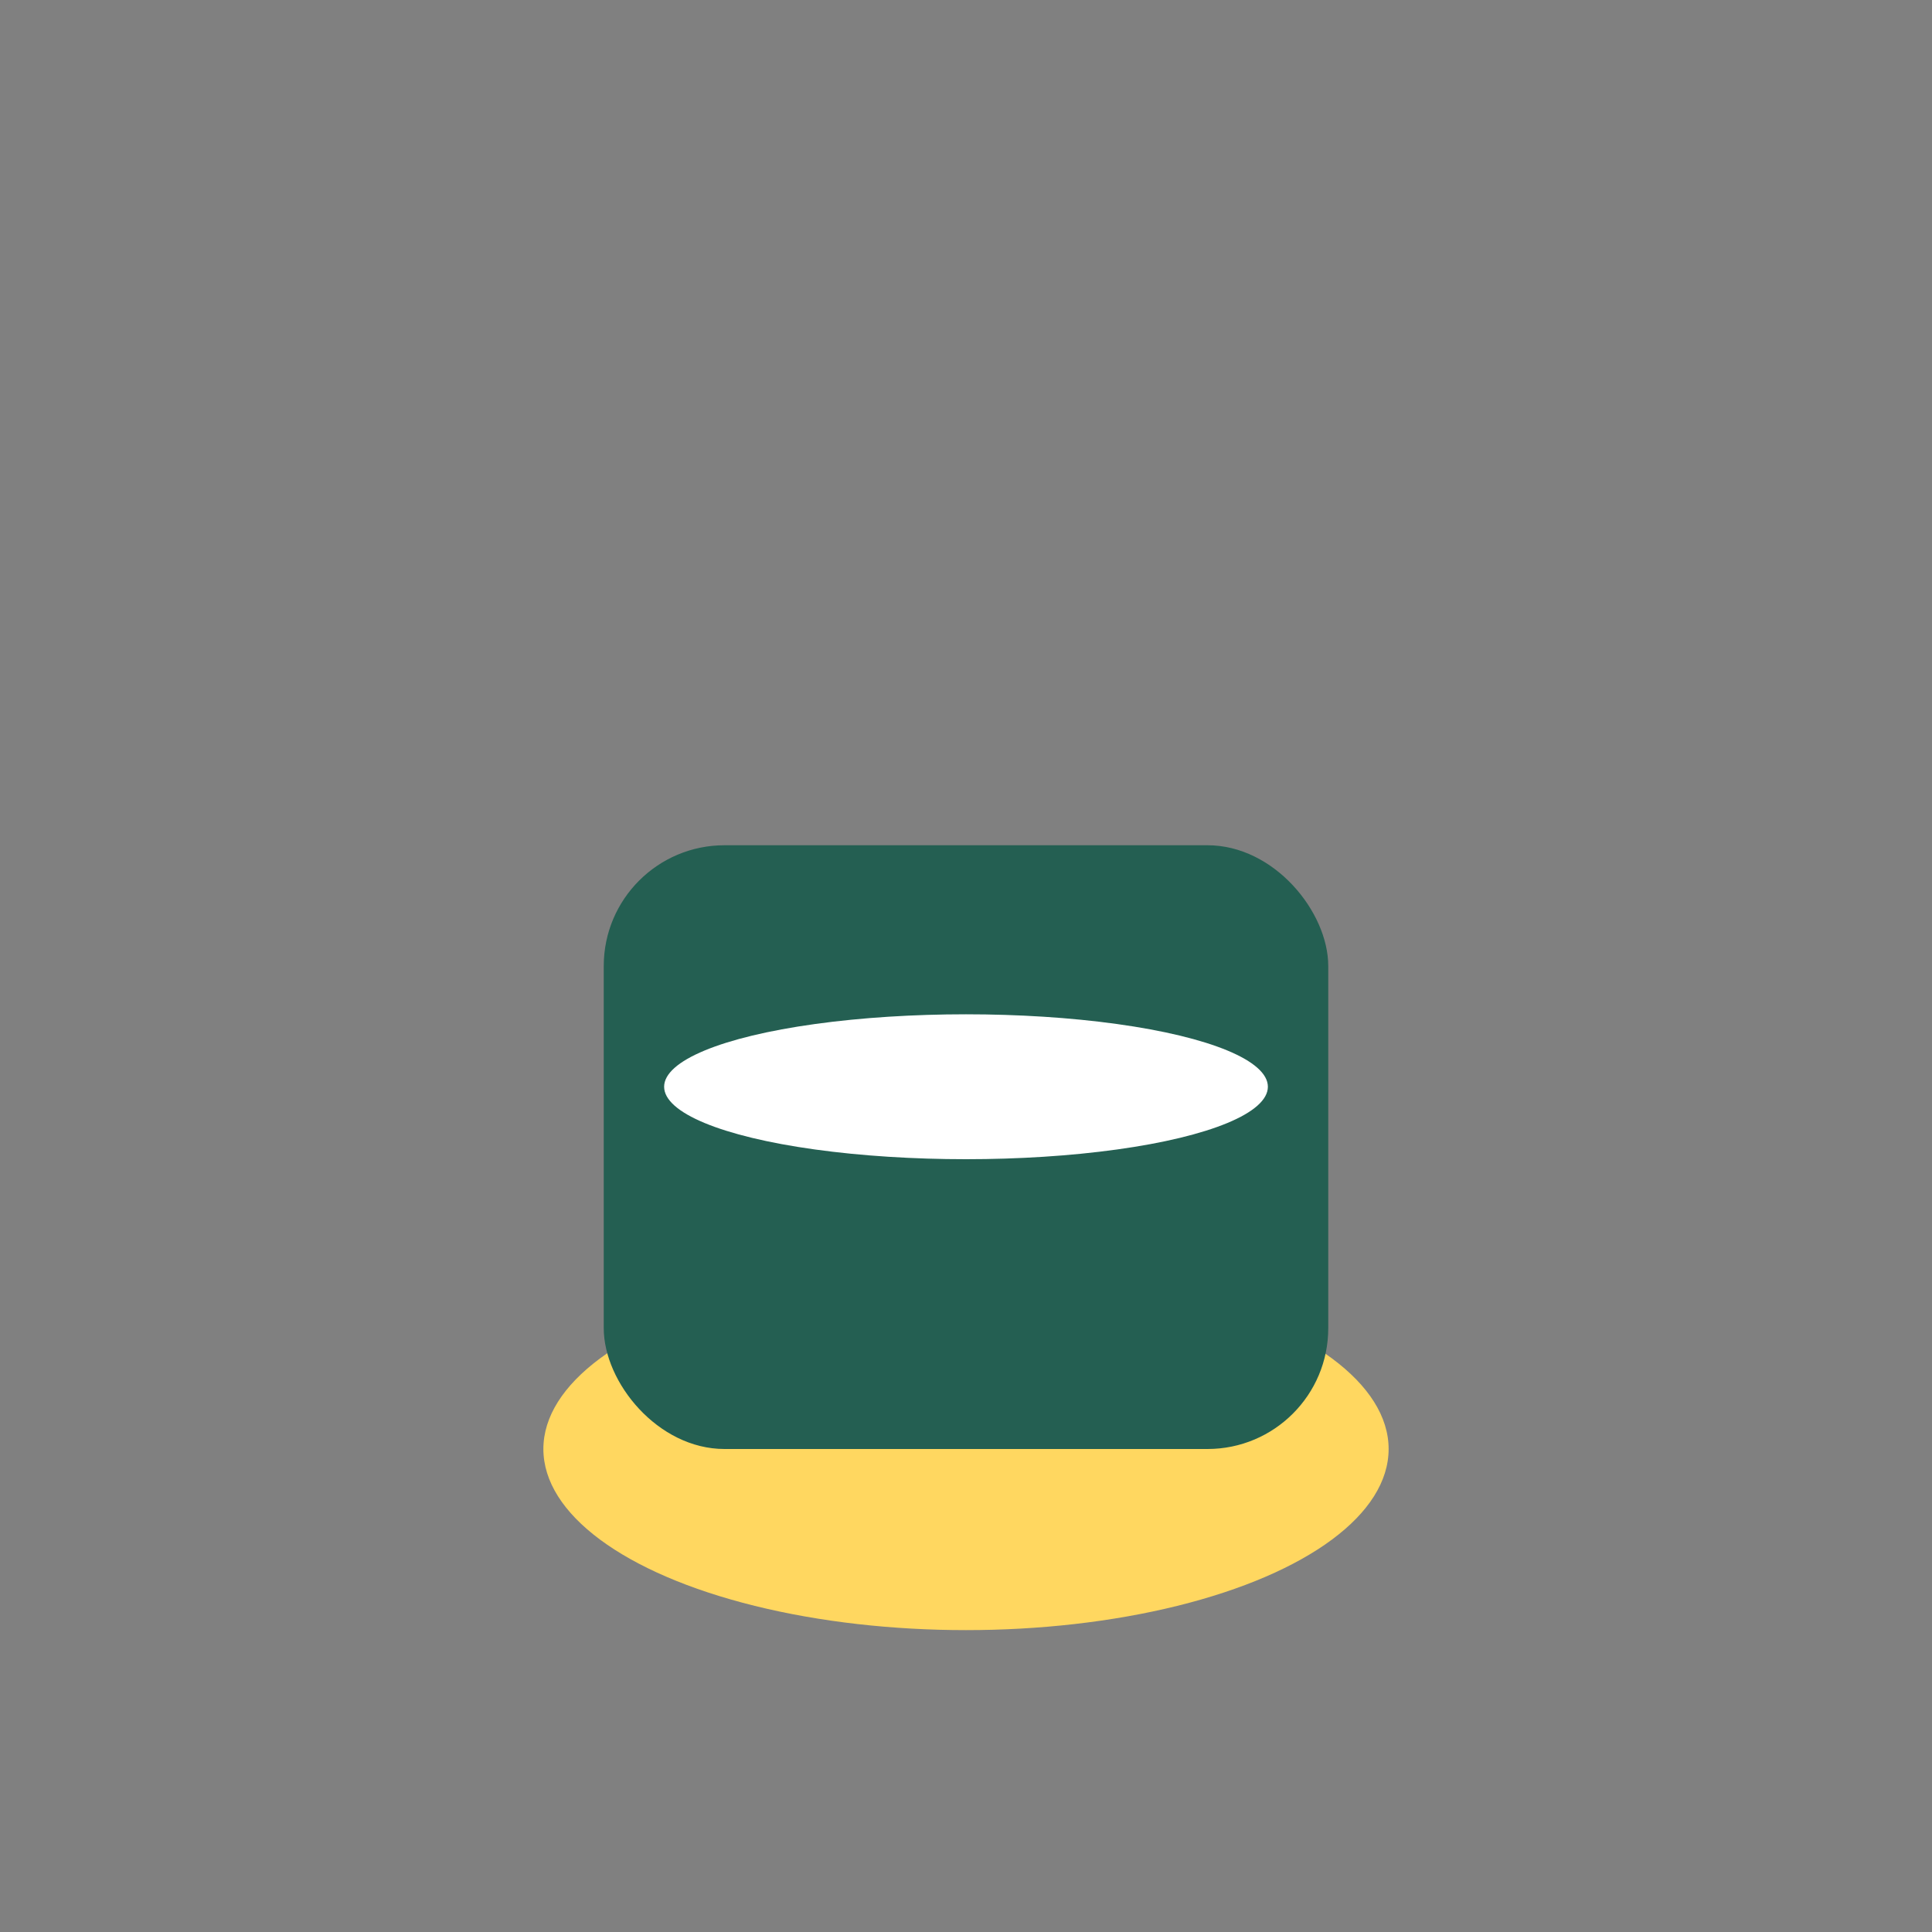
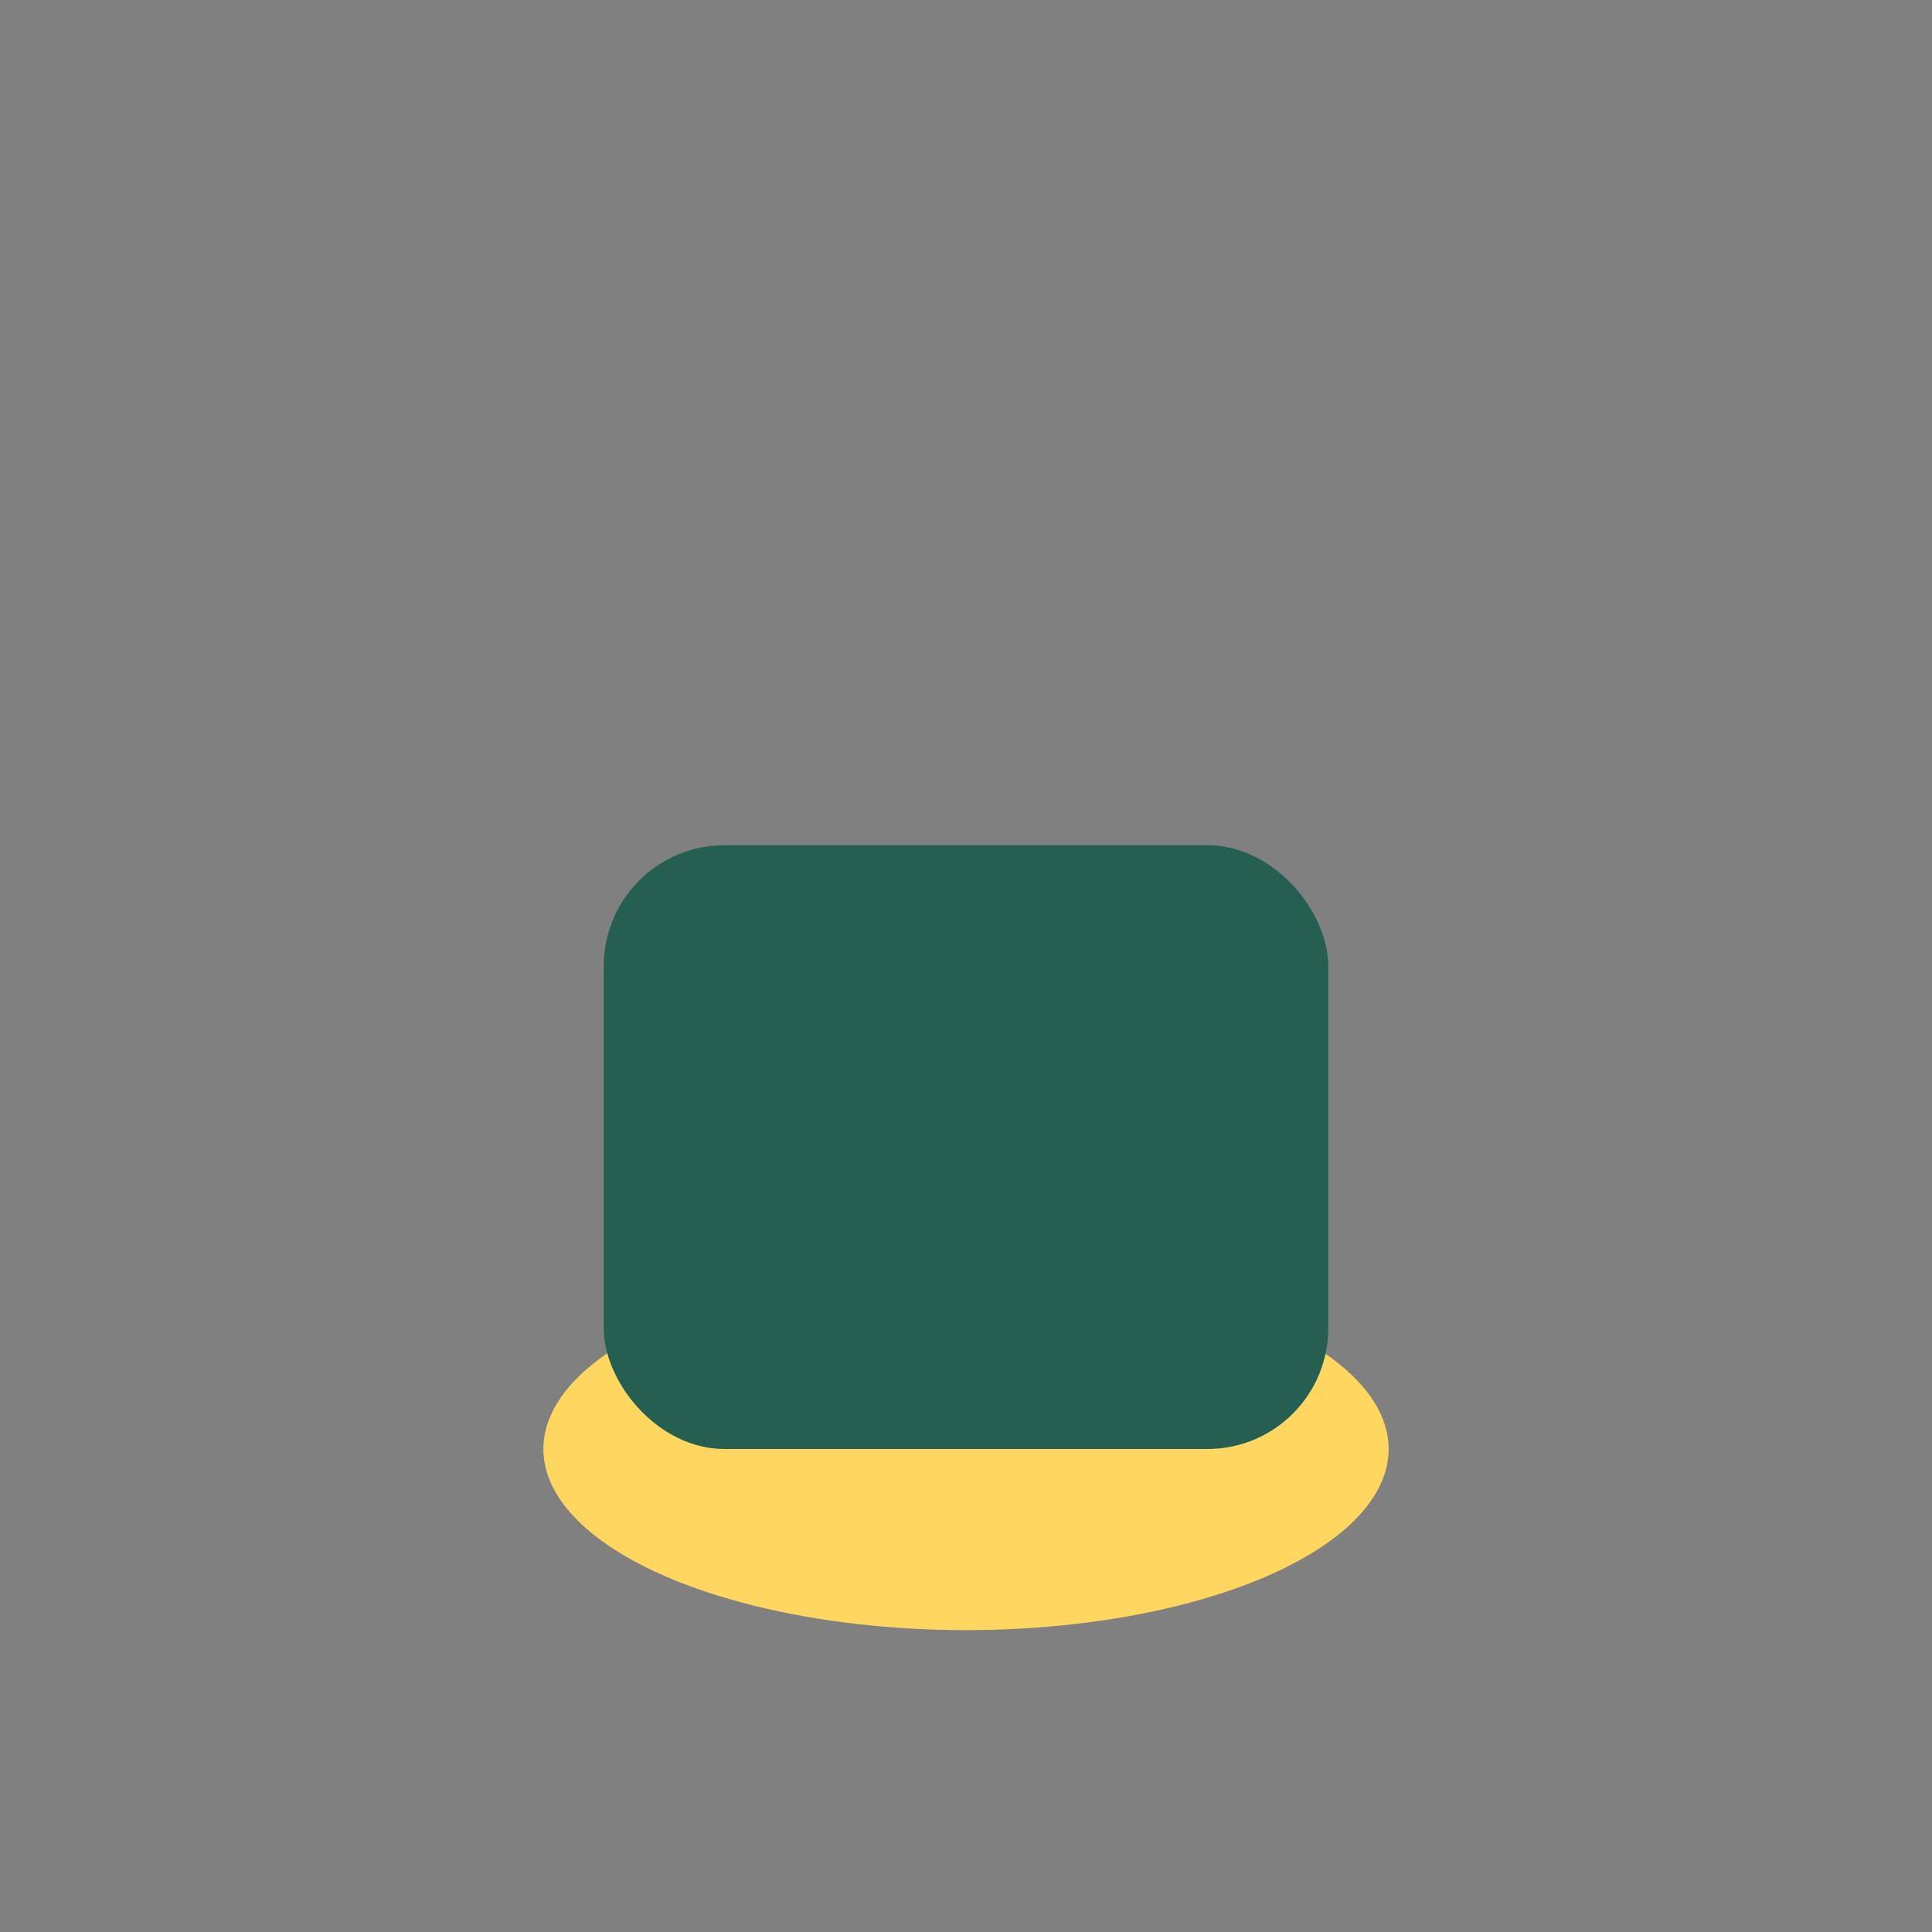
<svg xmlns="http://www.w3.org/2000/svg" width="32" height="32" viewBox="0 0 32 32">
  <rect x="0" y="0" width="32" height="32" fill="#808080" stroke="none" />
  <ellipse cx="16" cy="24" rx="7" ry="3" fill="#FFD760" />
  <rect x="10" y="14" width="12" height="10" rx="2" fill="#245F52" />
-   <ellipse cx="16" cy="18" rx="5" ry="1.2" fill="#FFF" />
</svg>